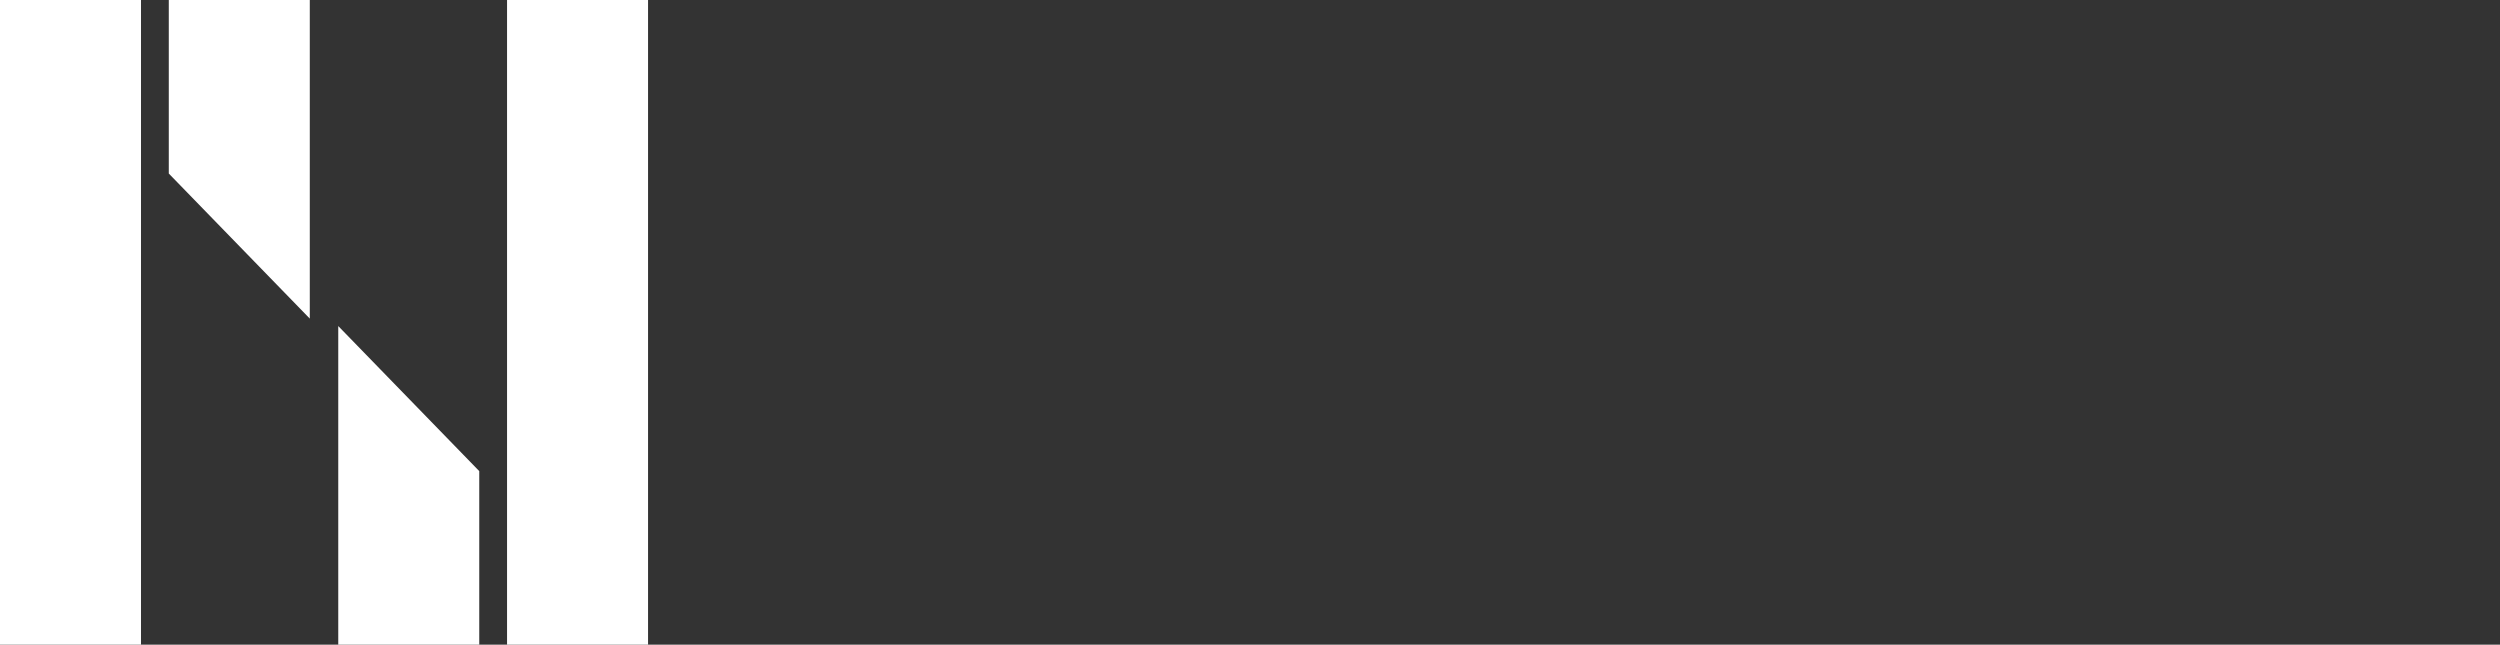
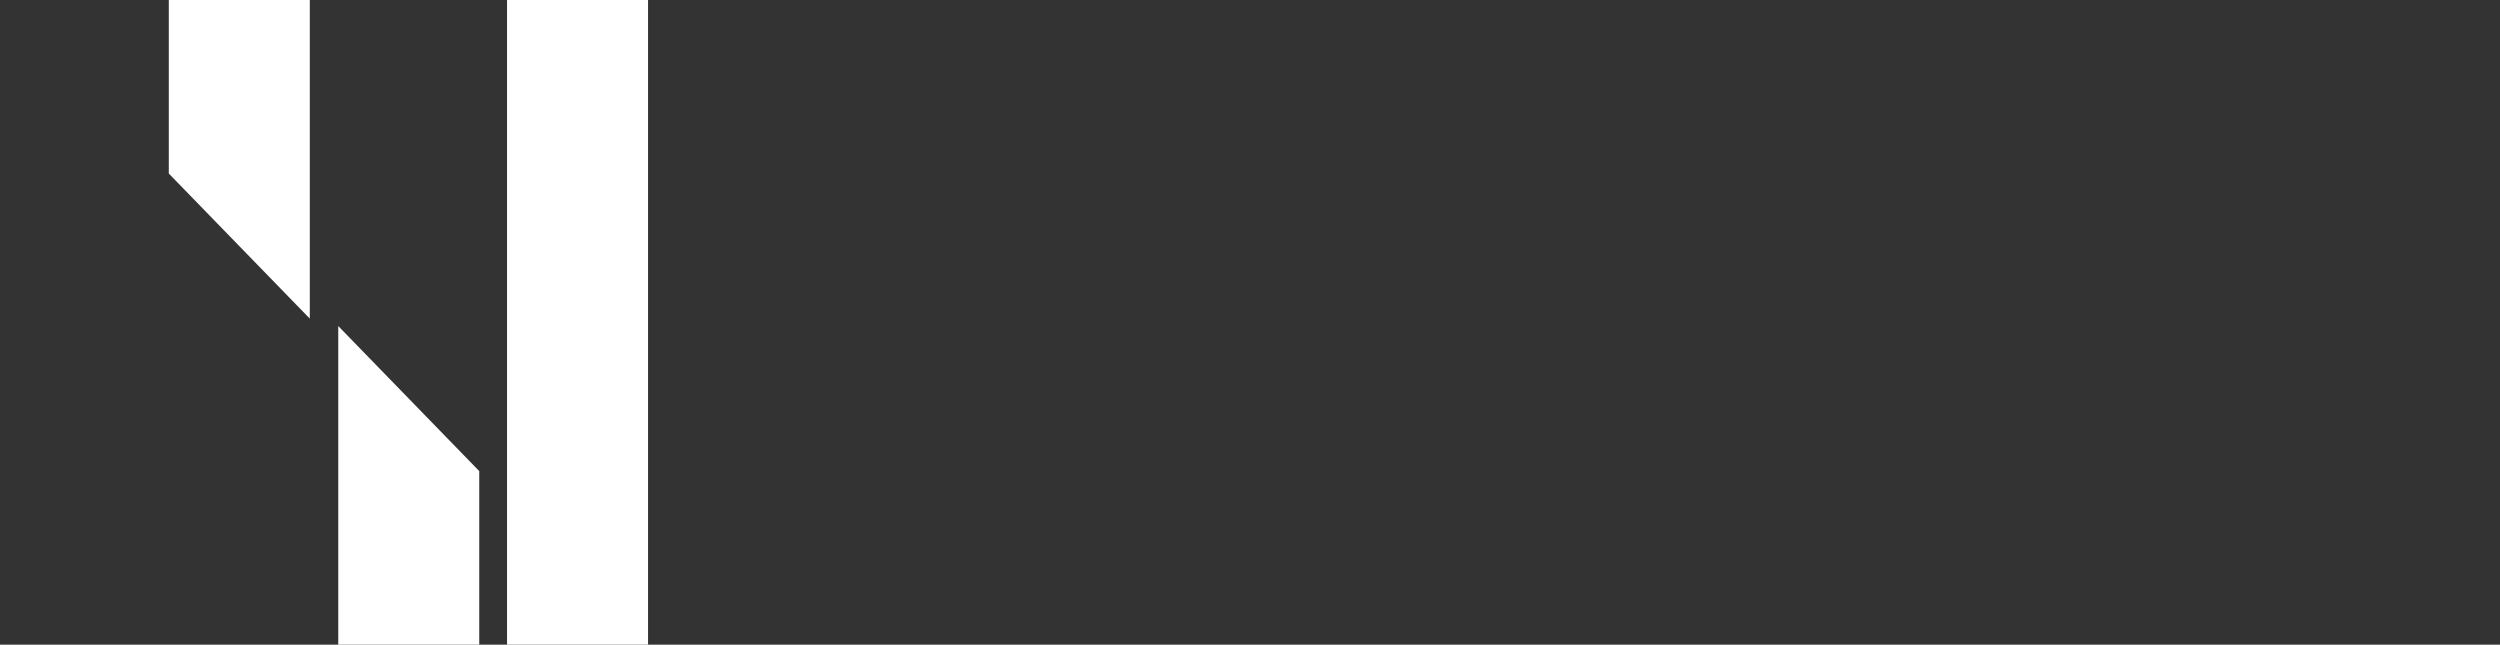
<svg xmlns="http://www.w3.org/2000/svg" id="Ebene_1" version="1.1" viewBox="0 0 368.8 95.1">
  <rect x="0" y="0" width="368.8" height="95.1" fill="#333333" stroke="none" />
  <defs>
    <style>
      .st0 {
        fill: #fff;
      }
    </style>
  </defs>
  <g id="Gruppe_167">
-     <path id="Pfad_1" class="st0" d="M0,95.1h20.8V0H0v95.1Z" />
    <path id="Pfad_2" class="st0" d="M74.8,95.1h20.8V0h-20.8v95.1Z" />
    <path id="Pfad_3" class="st0" d="M24.9,0v25.6l20.8,21.4V0h-20.8Z" />
    <path id="Pfad_4" class="st0" d="M49.9,95.1h20.8v-25.6l-20.8-21.4v47Z" />
  </g>
</svg>